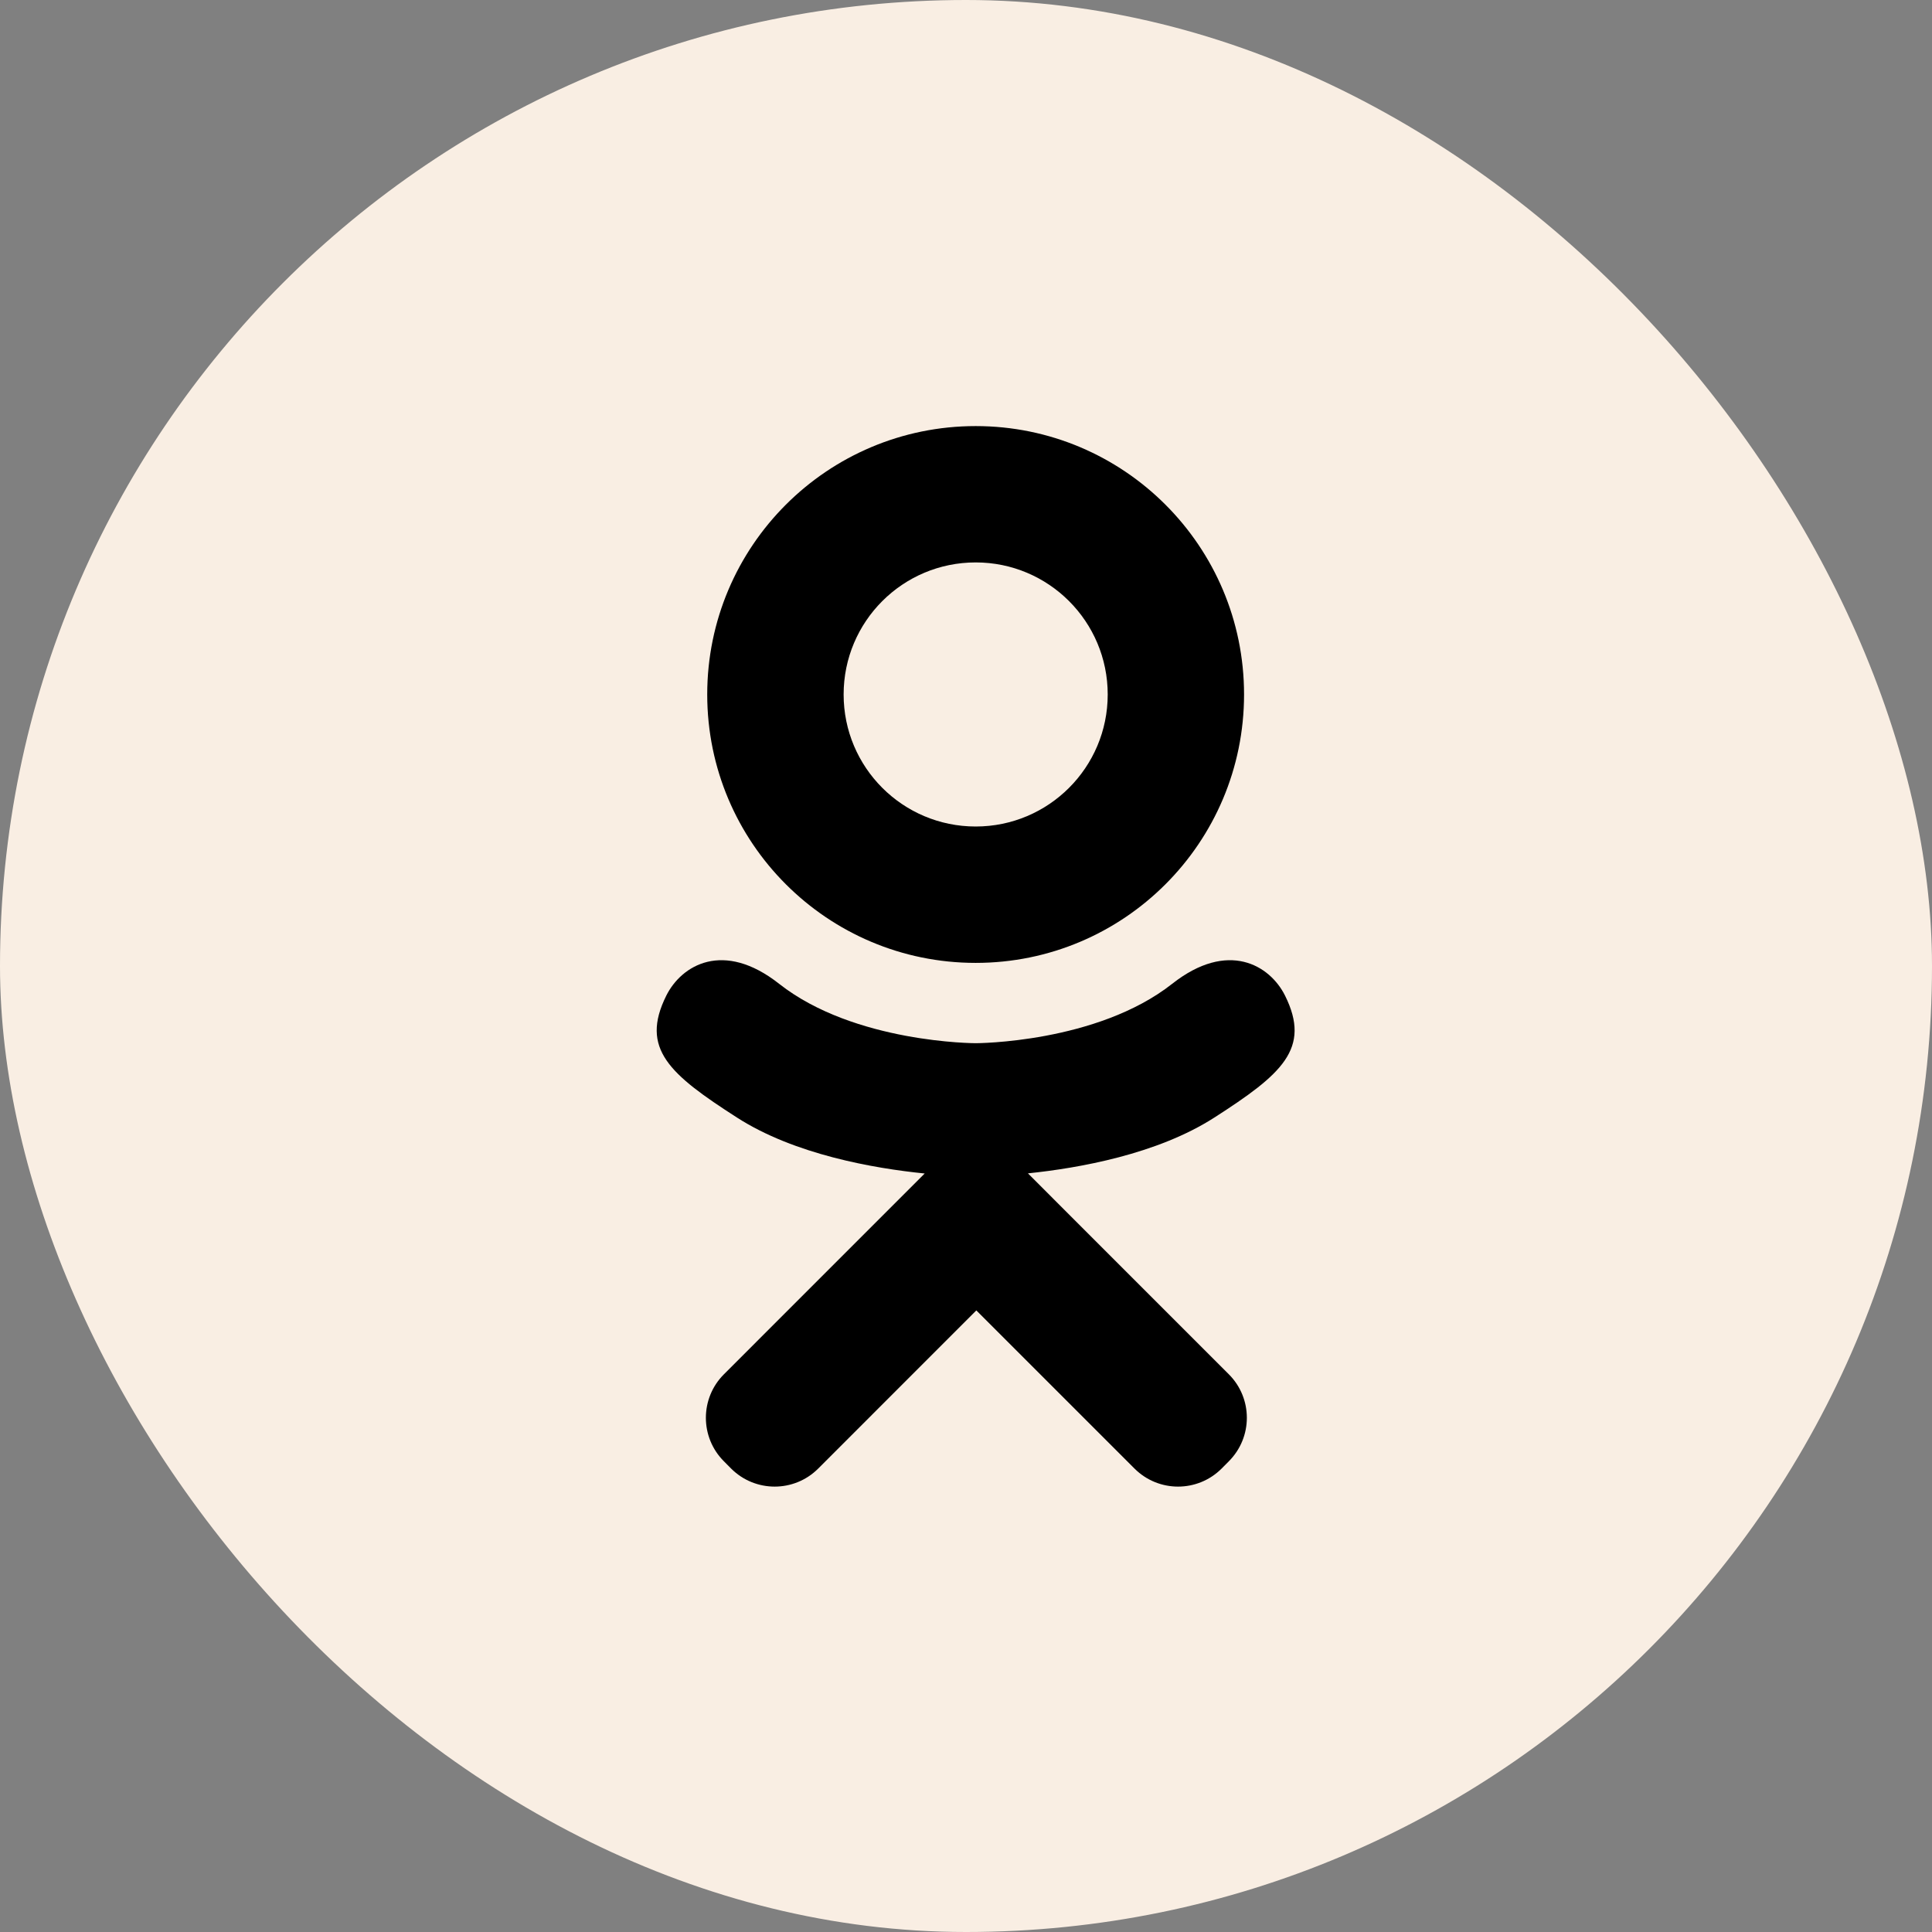
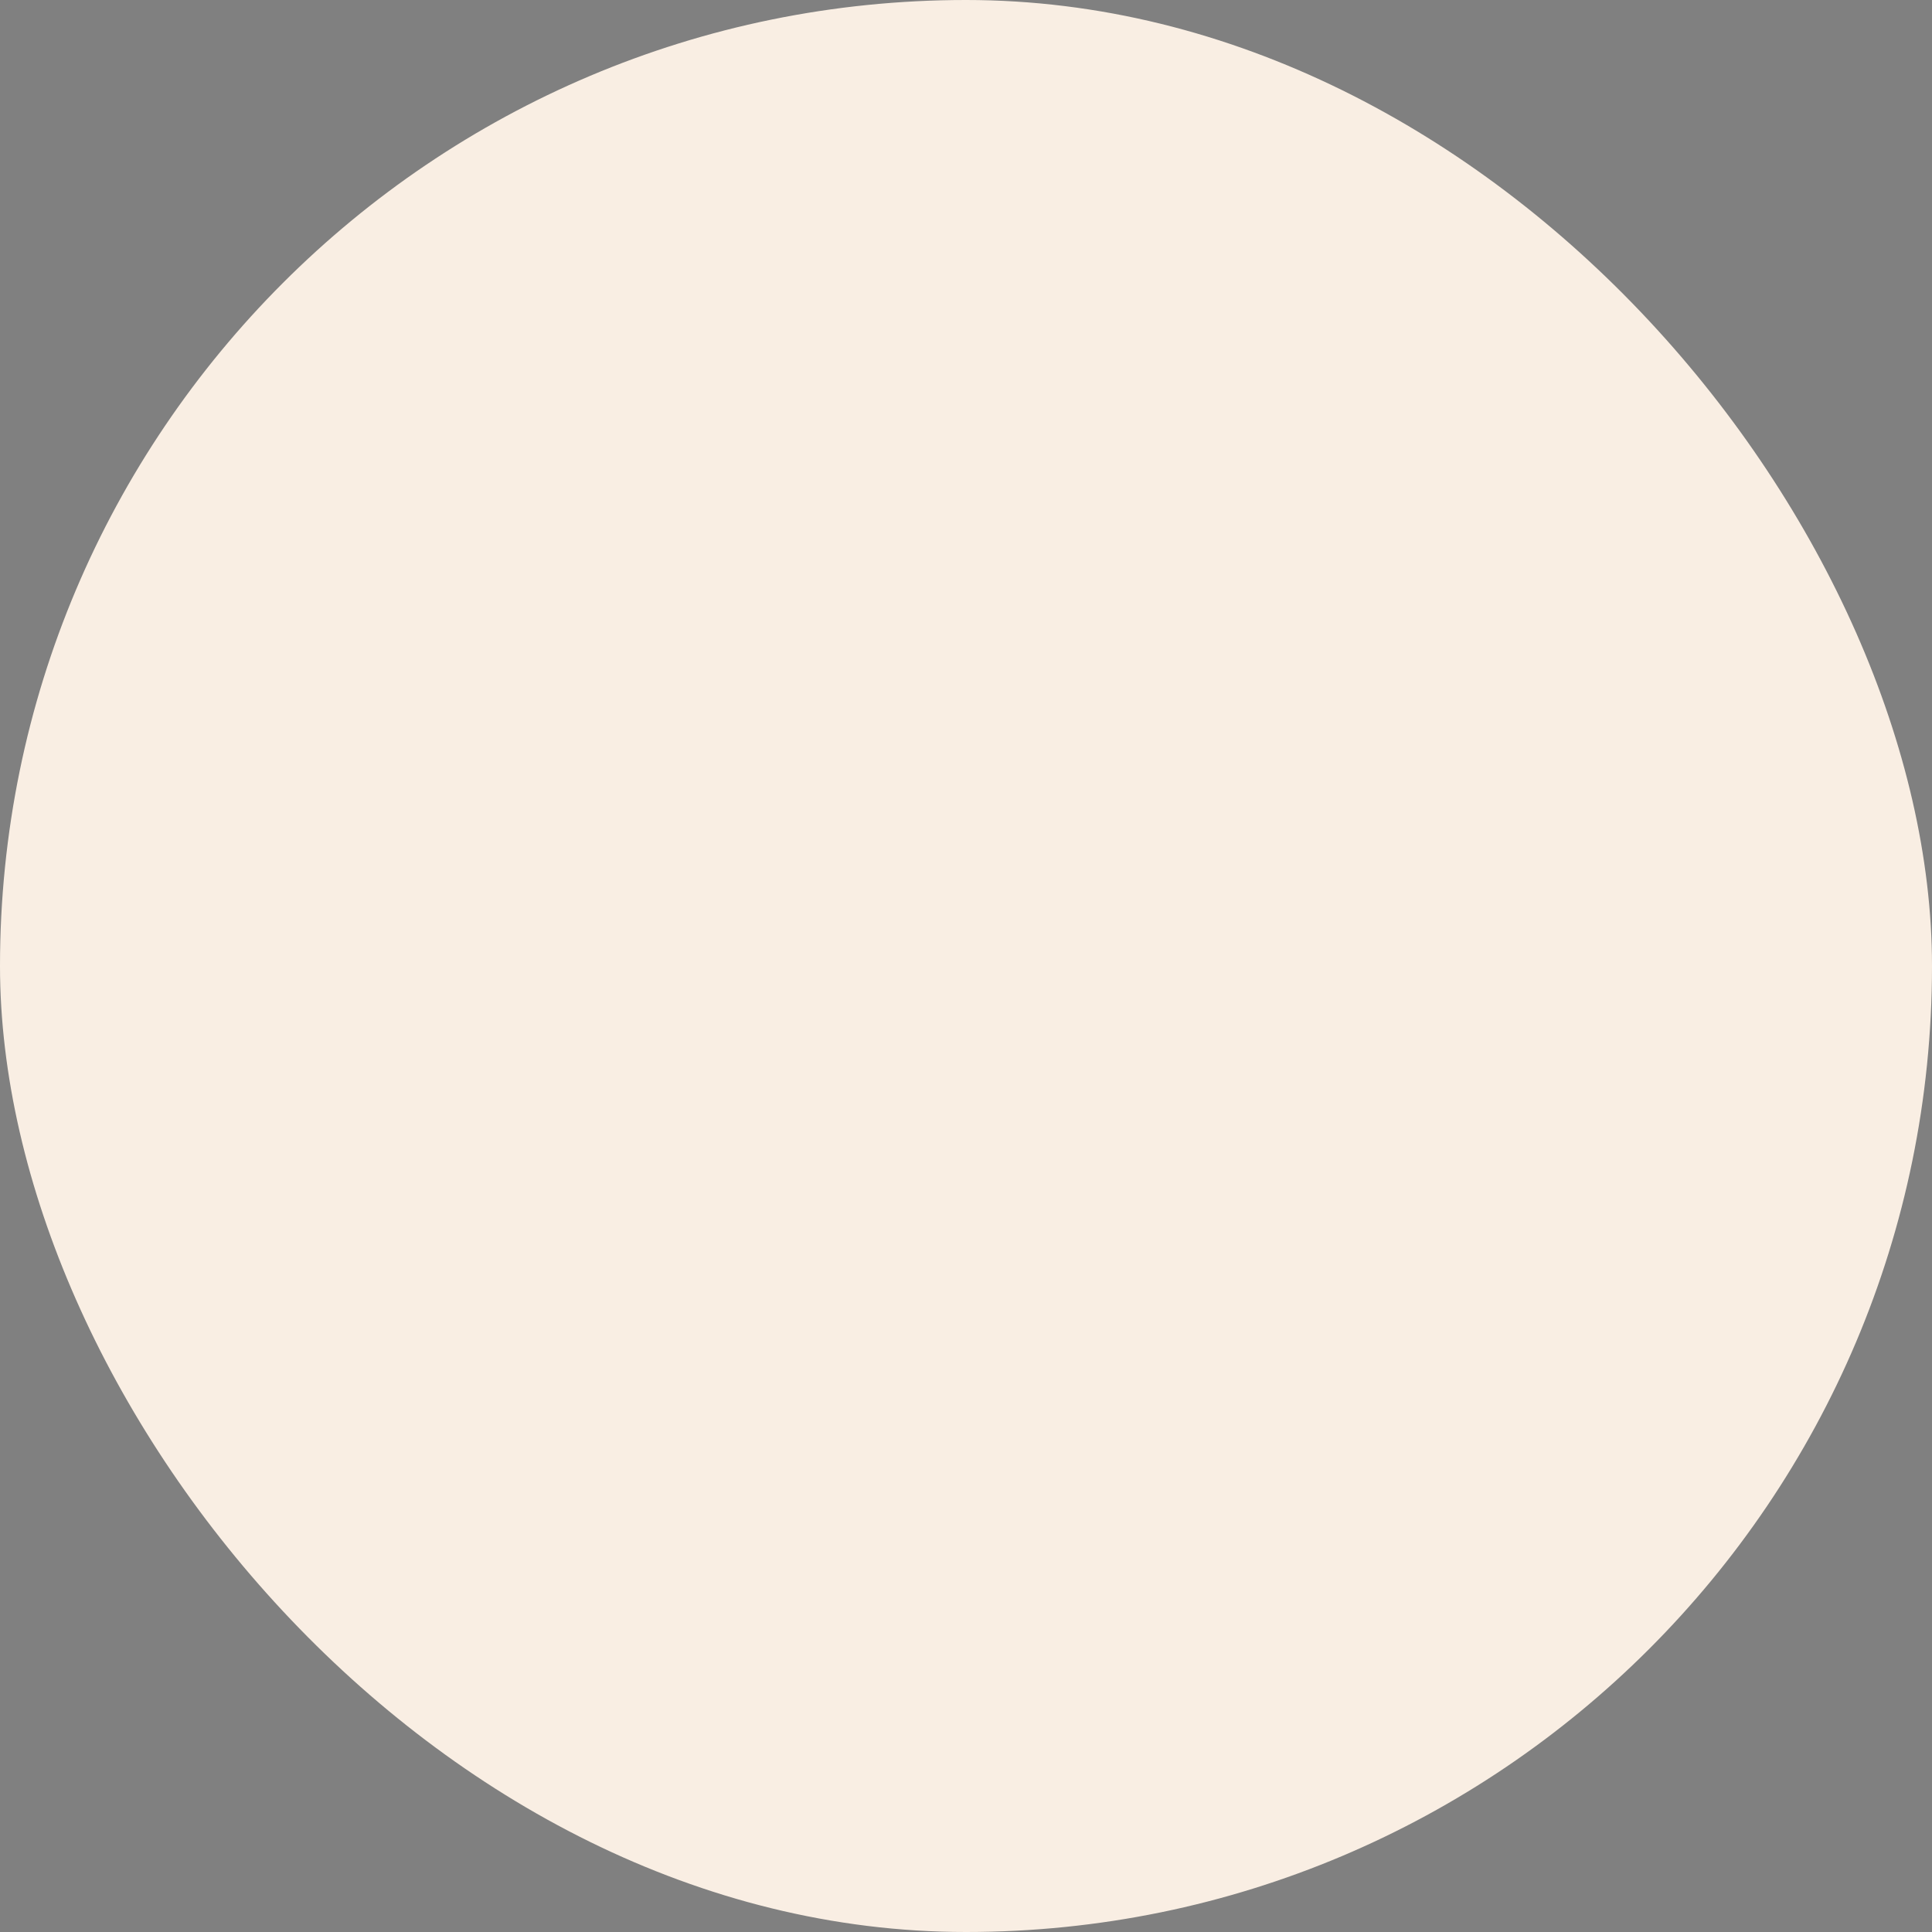
<svg xmlns="http://www.w3.org/2000/svg" width="100" height="100" viewBox="0 0 100 100" fill="none">
  <rect x="0" y="0" width="100" height="100" fill="#808080" stroke="none" />
  <rect width="100" height="100" rx="50" fill="#F9EEE3" />
-   <path d="M50.502 49.839C58.174 49.839 64.392 43.619 64.392 35.946C64.392 28.272 58.174 22.054 50.502 22.054C42.827 22.054 36.606 28.272 36.606 35.946C36.606 43.619 42.827 49.839 50.502 49.839ZM50.502 29.111C54.276 29.111 57.335 32.17 57.335 35.946C57.335 39.721 54.276 42.78 50.502 42.78C46.724 42.78 43.666 39.721 43.666 35.946C43.666 32.17 46.724 29.111 50.502 29.111ZM66.514 51.534C65.731 49.958 63.559 48.648 60.671 50.922C56.767 53.996 50.502 53.996 50.502 53.996C50.502 53.996 44.232 53.996 40.328 50.922C37.442 48.648 35.271 49.958 34.487 51.534C33.117 54.28 34.662 55.608 38.15 57.847C41.127 59.759 45.22 60.473 47.862 60.74L45.656 62.946C42.549 66.051 39.551 69.052 37.47 71.133C36.225 72.376 36.225 74.394 37.47 75.637L37.844 76.014C39.089 77.257 41.105 77.257 42.349 76.014L50.535 67.827C53.644 70.933 56.642 73.933 58.723 76.014C59.968 77.257 61.984 77.257 63.229 76.014L63.603 75.637C64.848 74.392 64.848 72.376 63.603 71.132L55.417 62.946L53.206 60.733C55.85 60.46 59.897 59.743 62.851 57.847C66.338 55.608 67.881 54.28 66.514 51.534Z" fill="black" />
</svg>